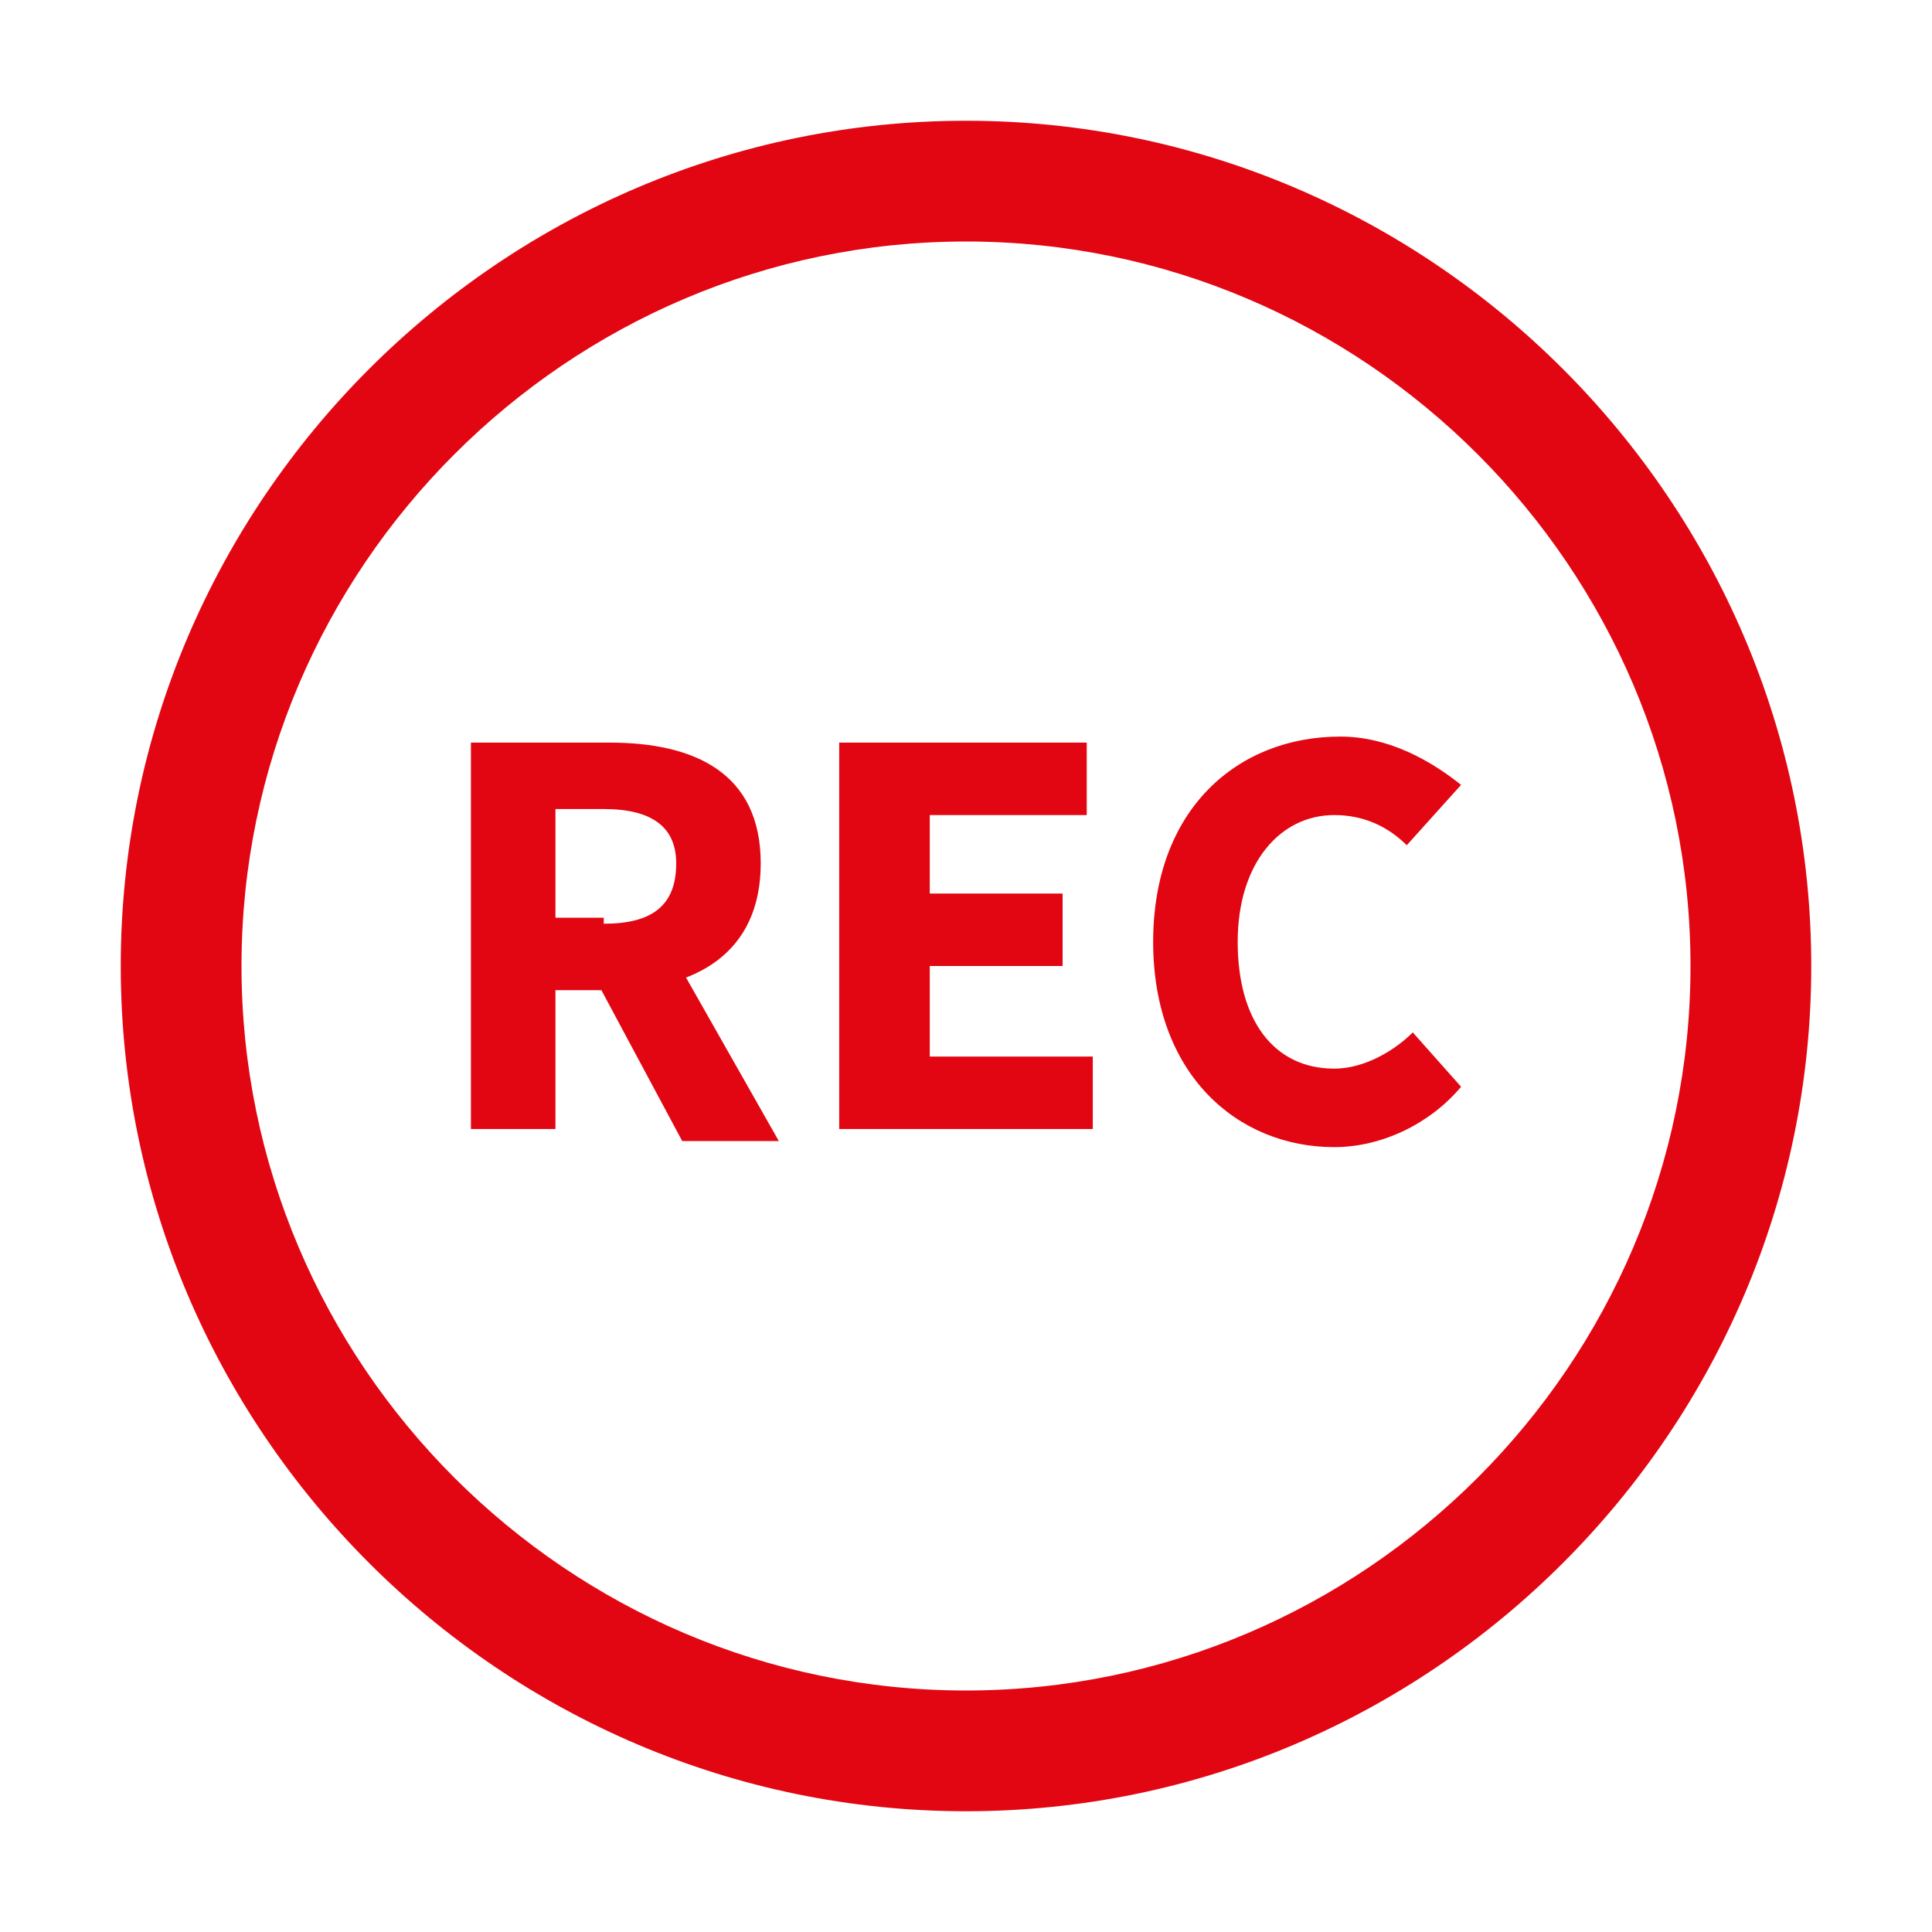
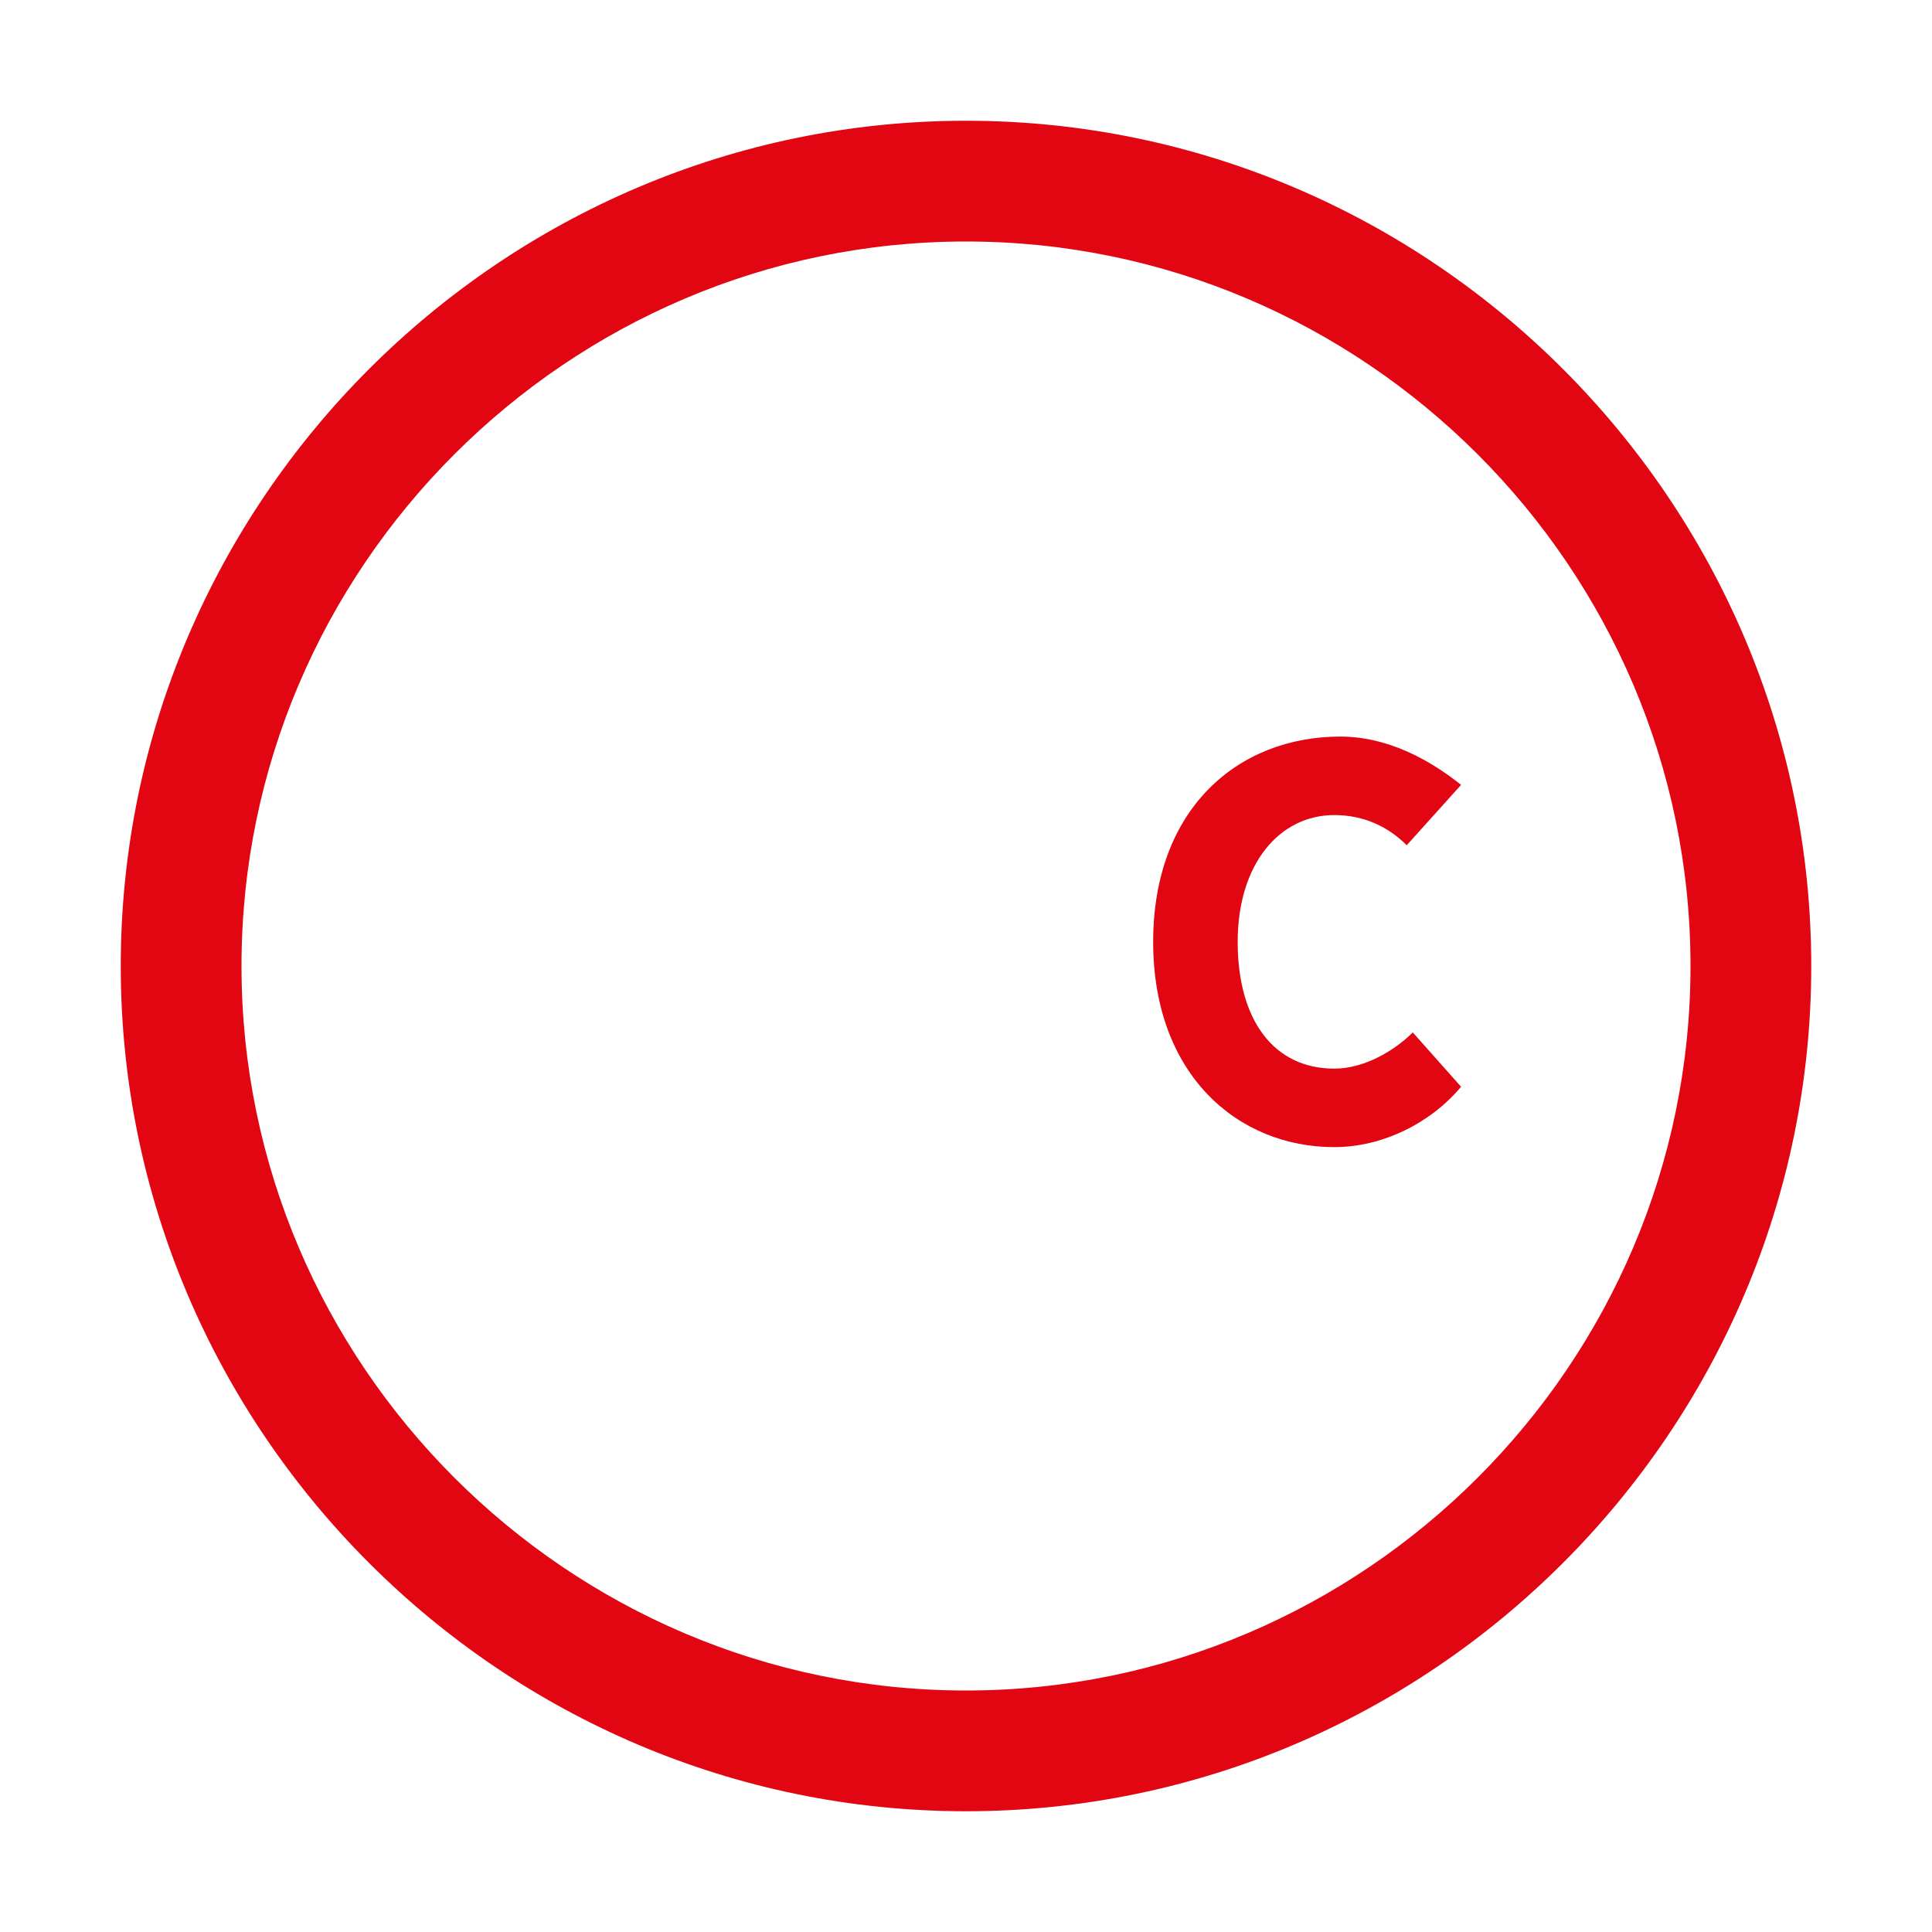
<svg xmlns="http://www.w3.org/2000/svg" version="1.1" id="Layer_1" x="0px" y="0px" viewBox="0 0 32 32" style="enable-background:new 0 0 32 32;" xml:space="preserve">
  <style type="text/css">
	.st0{fill:#e20612;}
</style>
  <title />
  <g id="Layer_2_1_">
    <path class="st0" d="M16,2C8.3,2,2,8.3,2,16s6.3,14,14,14s14-6.3,14-14S23.7,2,16,2z M16,28C9.4,28,4,22.6,4,16S9.4,4,16,4   s12,5.4,12,12S22.6,28,16,28z" />
-     <path class="st0" d="M24,16 M8,16 M22,16 M10,16" />
  </g>
  <g>
    <g>
-       <path class="st0" d="M7.8,12.3h2.3c1.4,0,2.5,0.5,2.5,2c0,1.5-1.1,2.1-2.5,2.1H9.2v2.3H7.8V12.3z M10,15.3c0.8,0,1.2-0.3,1.2-1    c0-0.6-0.4-0.9-1.2-0.9H9.2v1.8H10z M9.8,16.1l1-0.9l2.1,3.7h-1.6L9.8,16.1z" />
-       <path class="st0" d="M13.9,12.3H18v1.2h-2.6v1.3h2.2v1.2h-2.2v1.5h2.7v1.2h-4.2V12.3z" />
      <path class="st0" d="M19.1,15.6c0-2.2,1.4-3.4,3.1-3.4c0.8,0,1.5,0.4,2,0.8L23.3,14c-0.3-0.3-0.7-0.5-1.2-0.5    c-0.9,0-1.6,0.8-1.6,2.1c0,1.3,0.6,2.1,1.6,2.1c0.5,0,1-0.3,1.3-0.6l0.8,0.9c-0.5,0.6-1.3,1-2.1,1C20.5,19,19.1,17.8,19.1,15.6z" />
    </g>
  </g>
</svg>